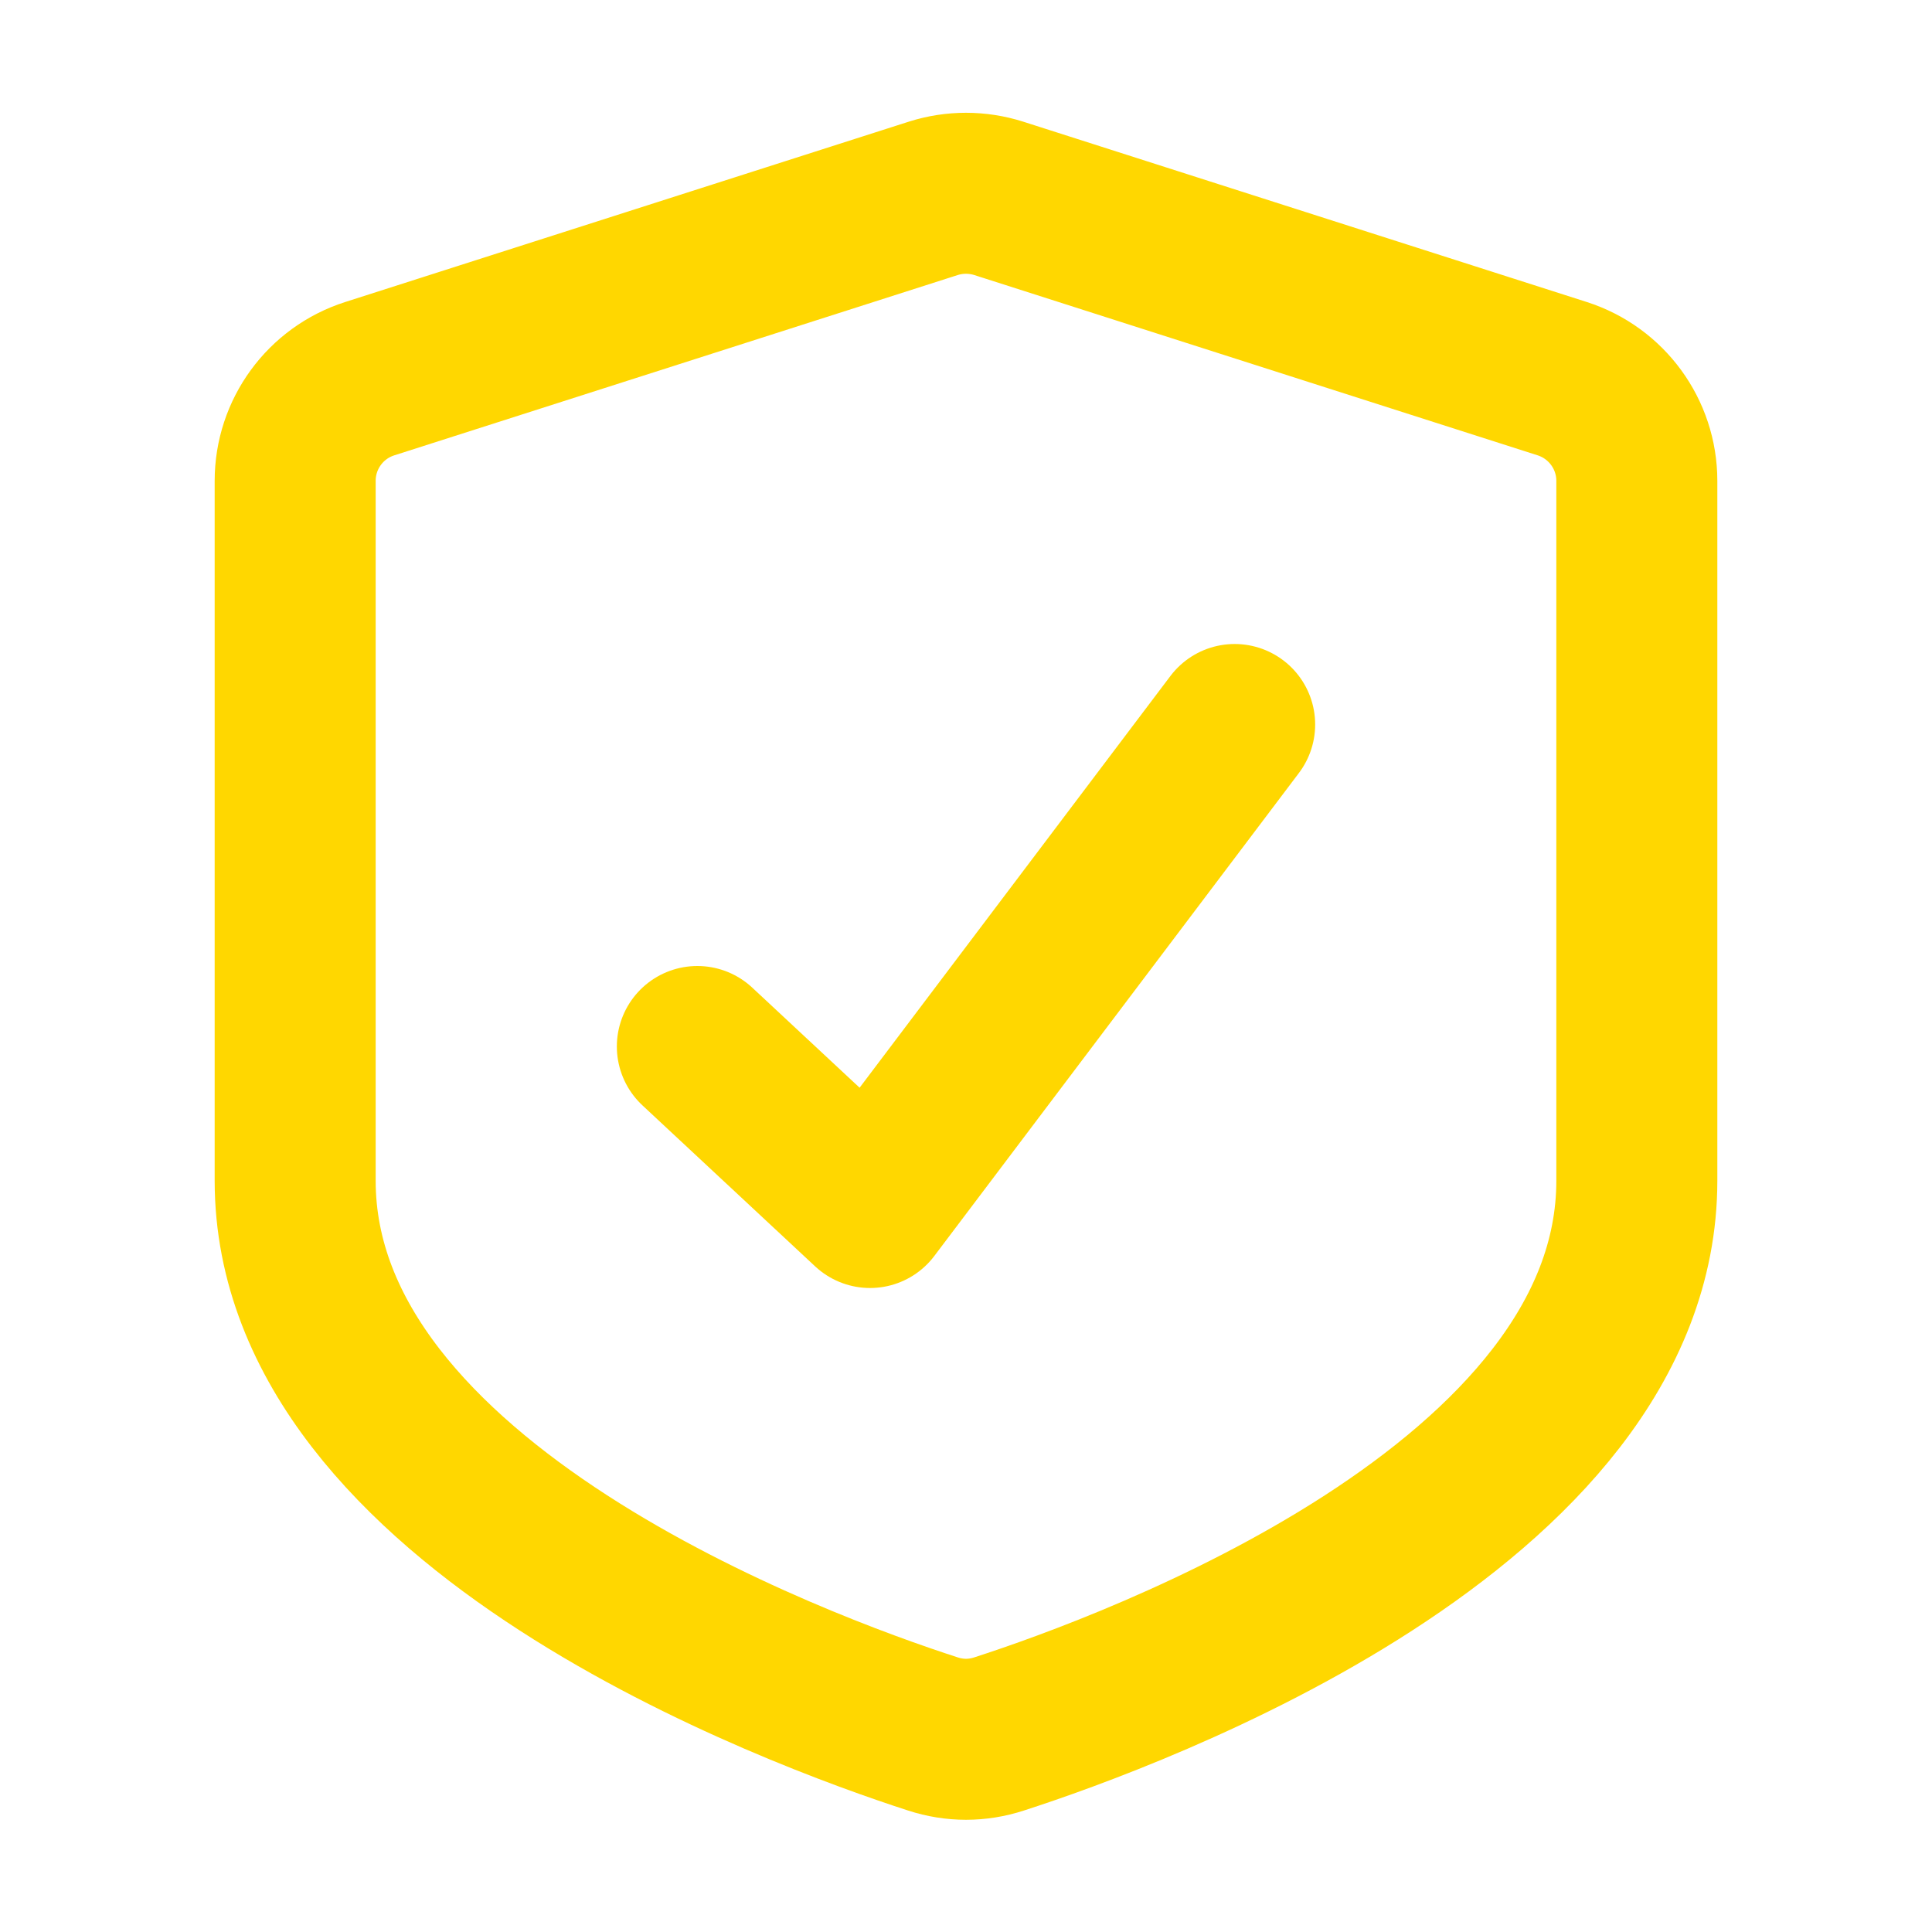
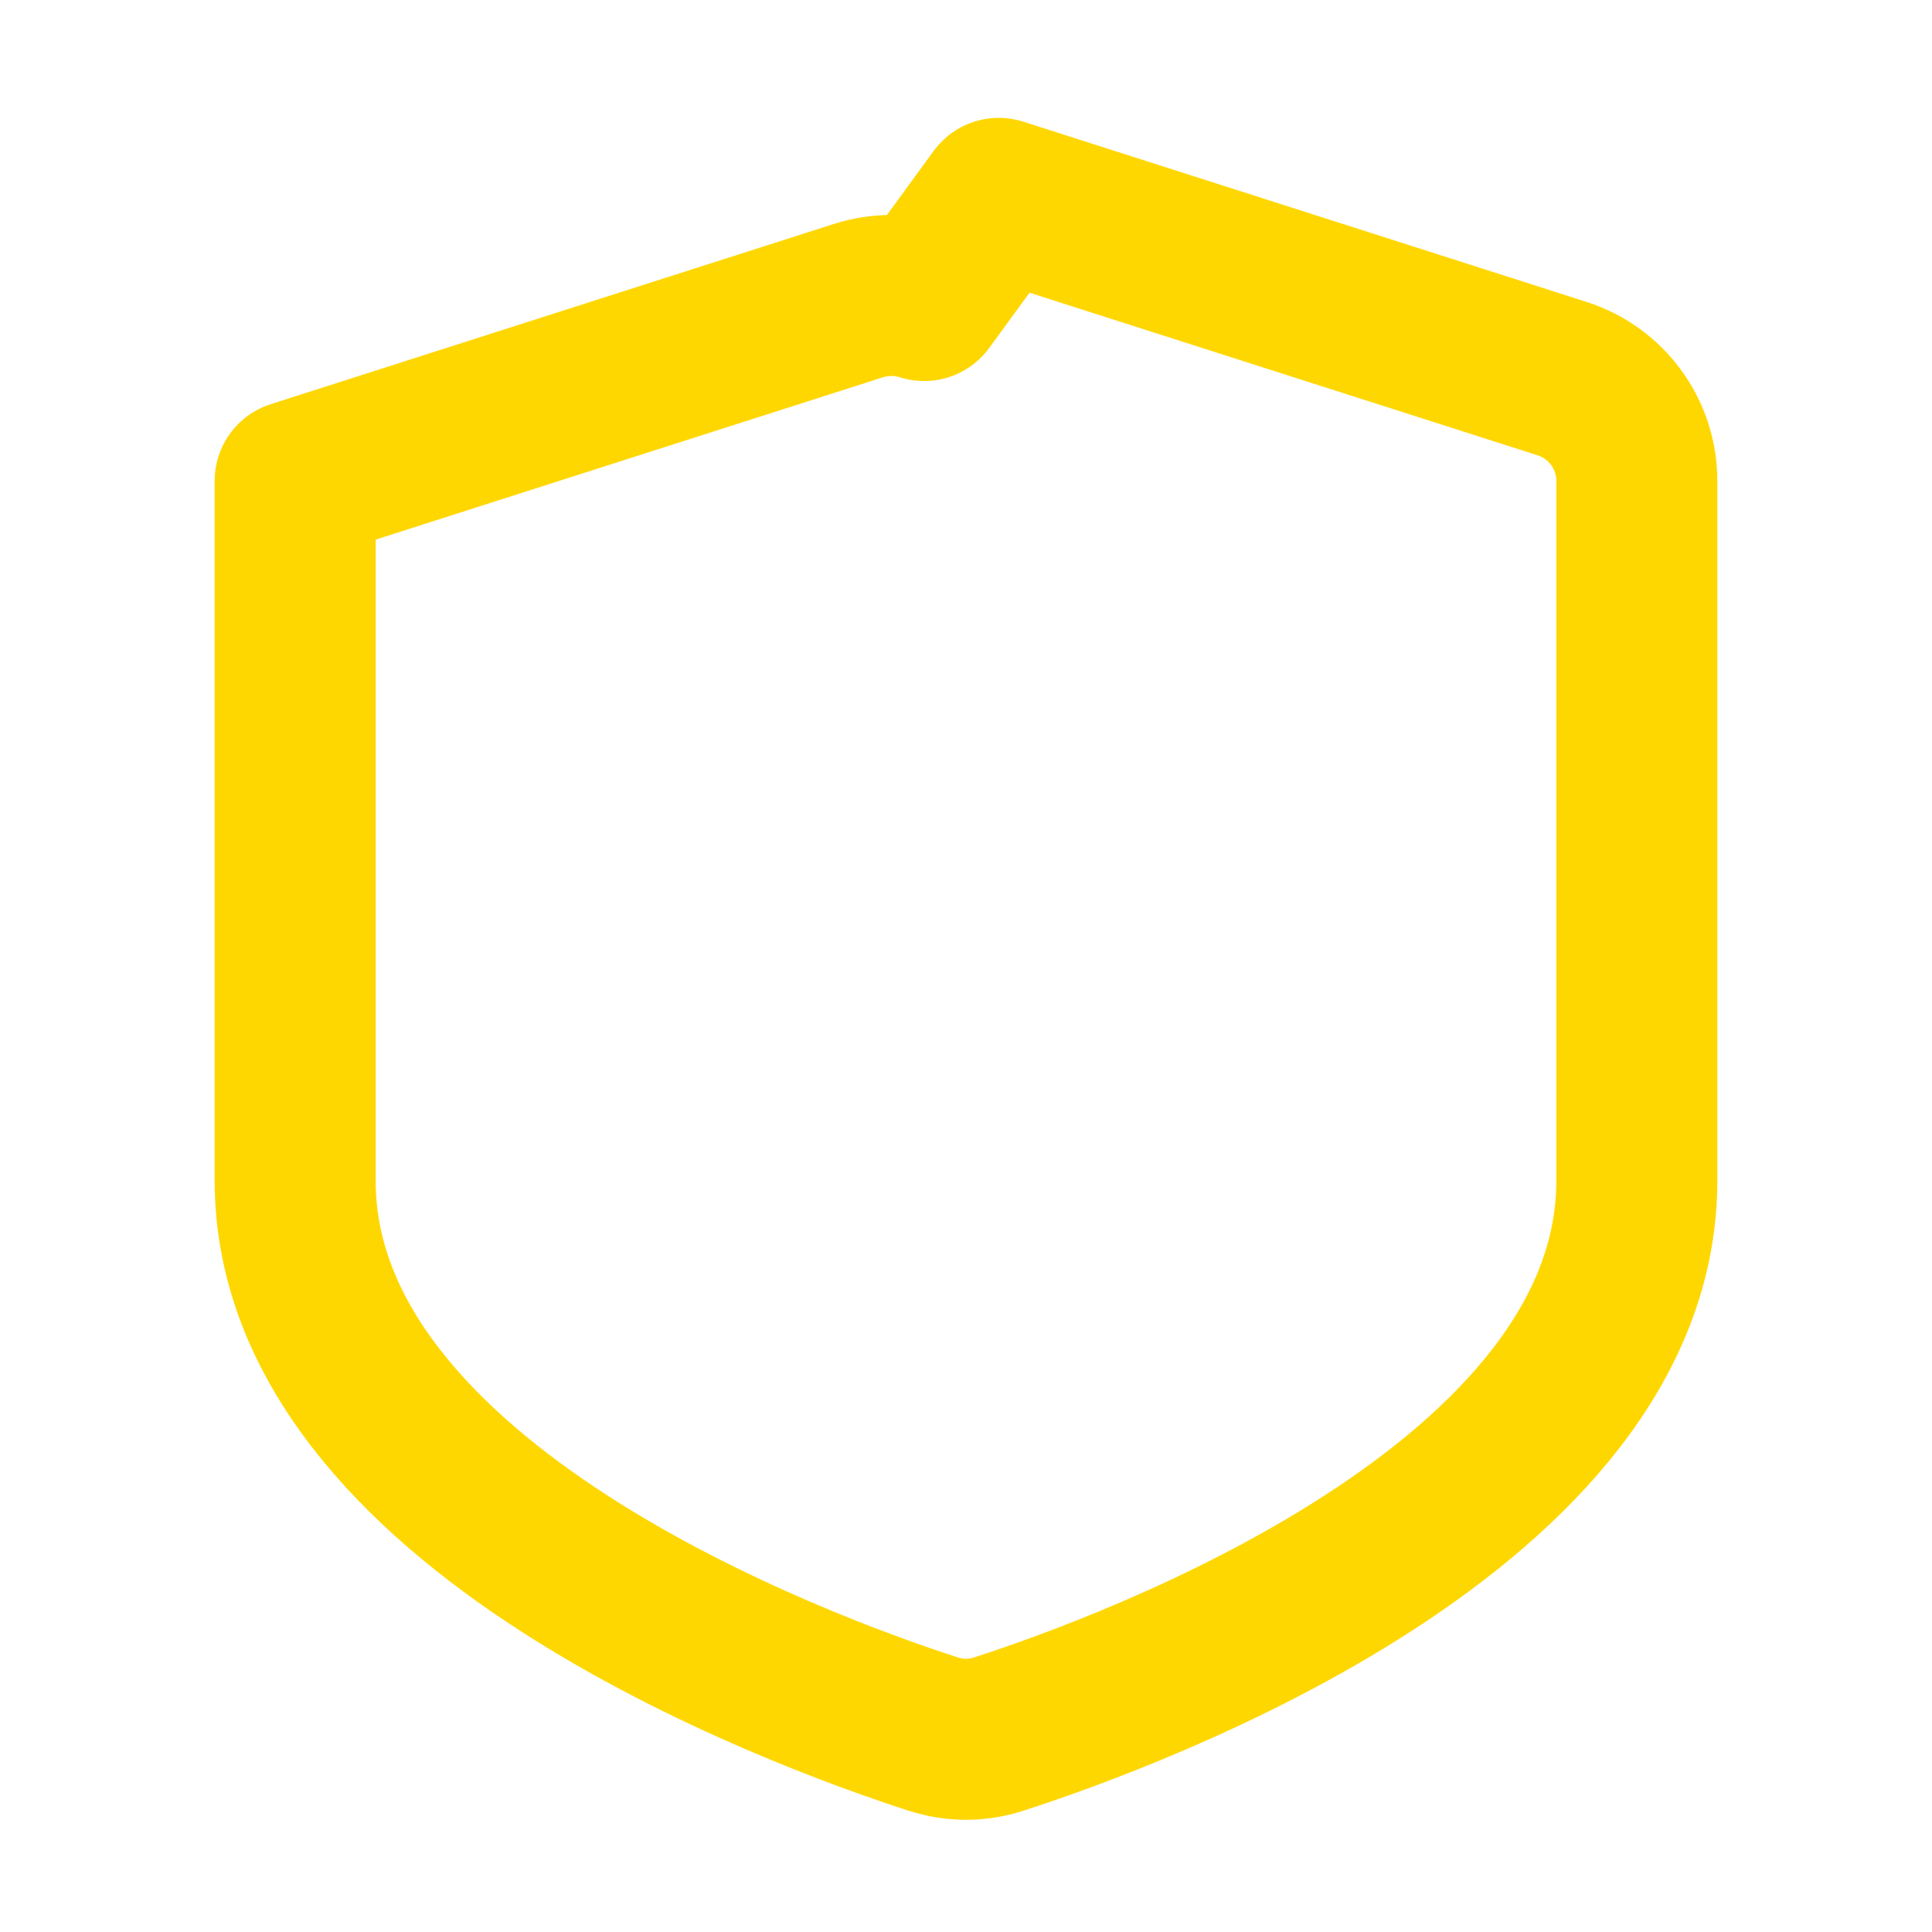
<svg xmlns="http://www.w3.org/2000/svg" height="18" width="18" viewBox="0 0 18 18">
  <title>18 shield check</title>
  <g fill="#FFD700" class="nc-icon-wrapper">
-     <path d="M9.305,1.848l5.25,1.68c.414,.133,.695,.518,.695,.952v6.52c0,3.03-4.684,4.748-5.942,5.155-.203,.066-.413,.066-.616,0-1.258-.407-5.942-2.125-5.942-5.155V4.48c0-.435,.281-.82,.695-.952l5.25-1.68c.198-.063,.411-.063,.61,0Z" fill="none" stroke="#FFD700" stroke-linecap="round" stroke-linejoin="round" stroke-width="1.5" />
-     <polyline points="6.497 9.75 8.106 11.25 11.503 6.75" fill="none" stroke="#FFD700" stroke-linecap="round" stroke-linejoin="round" stroke-width="1.5" data-color="color-2" />
+     <path d="M9.305,1.848l5.25,1.68c.414,.133,.695,.518,.695,.952v6.52c0,3.03-4.684,4.748-5.942,5.155-.203,.066-.413,.066-.616,0-1.258-.407-5.942-2.125-5.942-5.155V4.48l5.25-1.68c.198-.063,.411-.063,.61,0Z" fill="none" stroke="#FFD700" stroke-linecap="round" stroke-linejoin="round" stroke-width="1.5" />
  </g>
</svg>